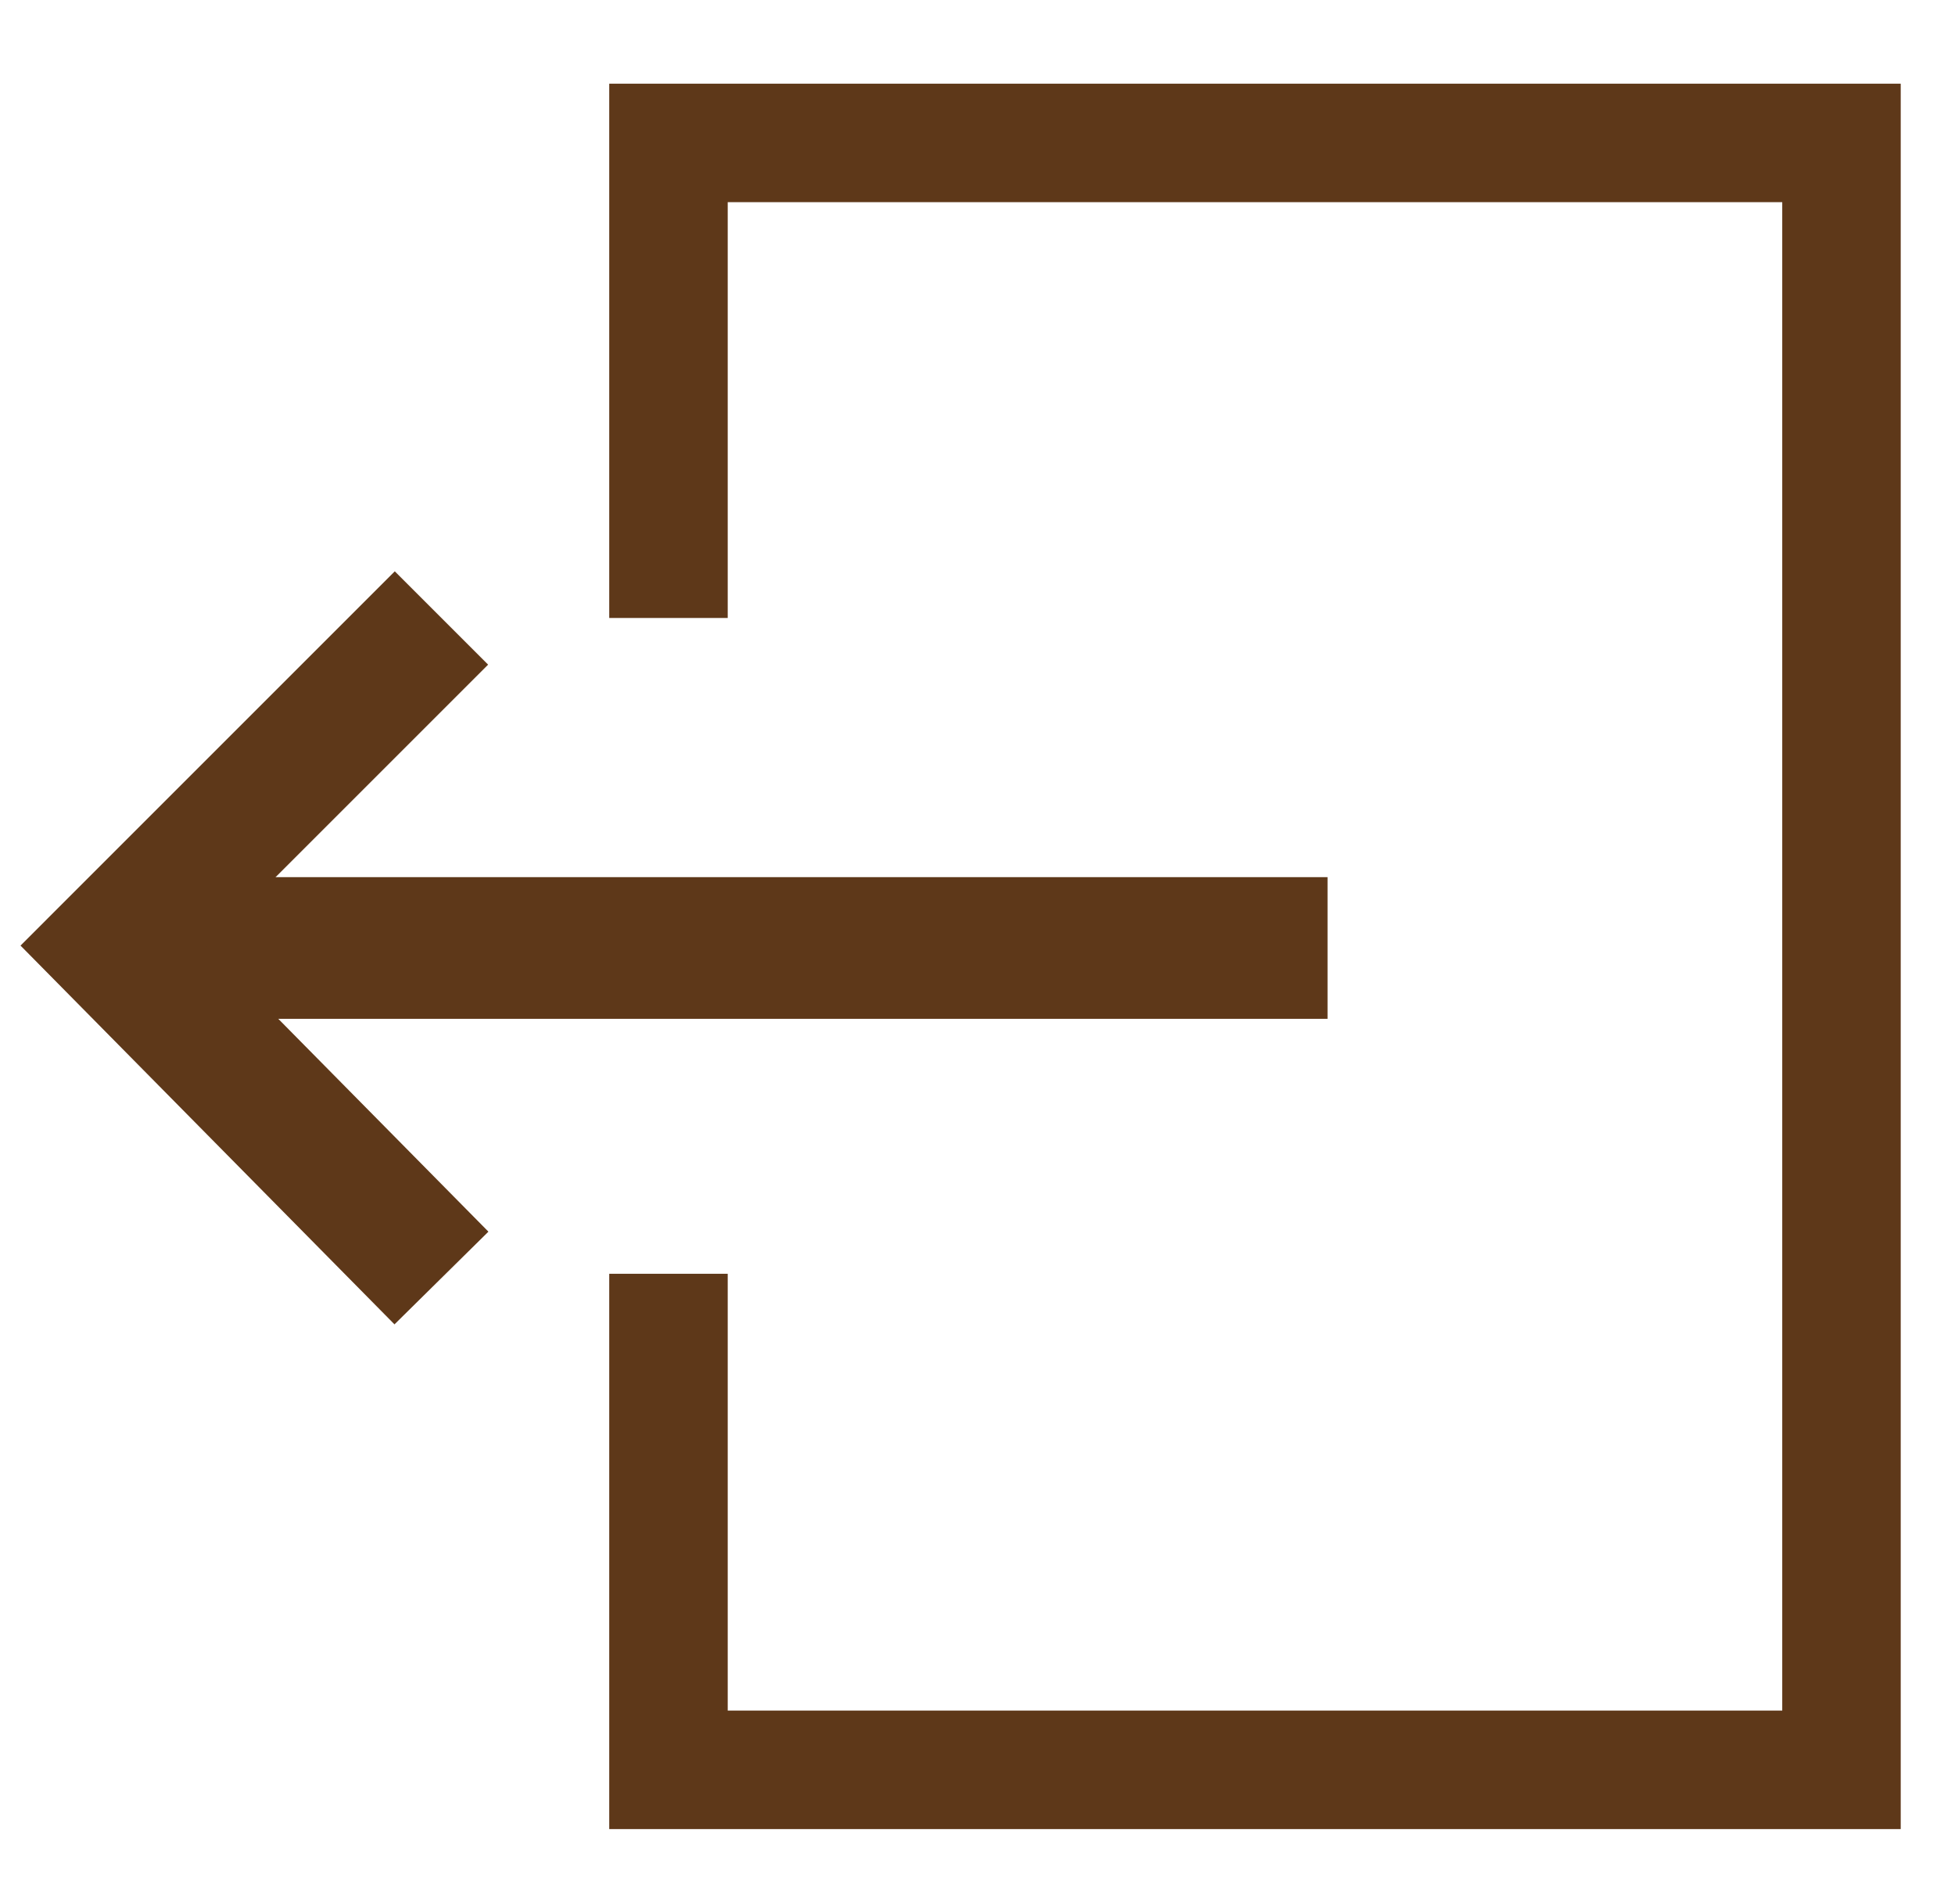
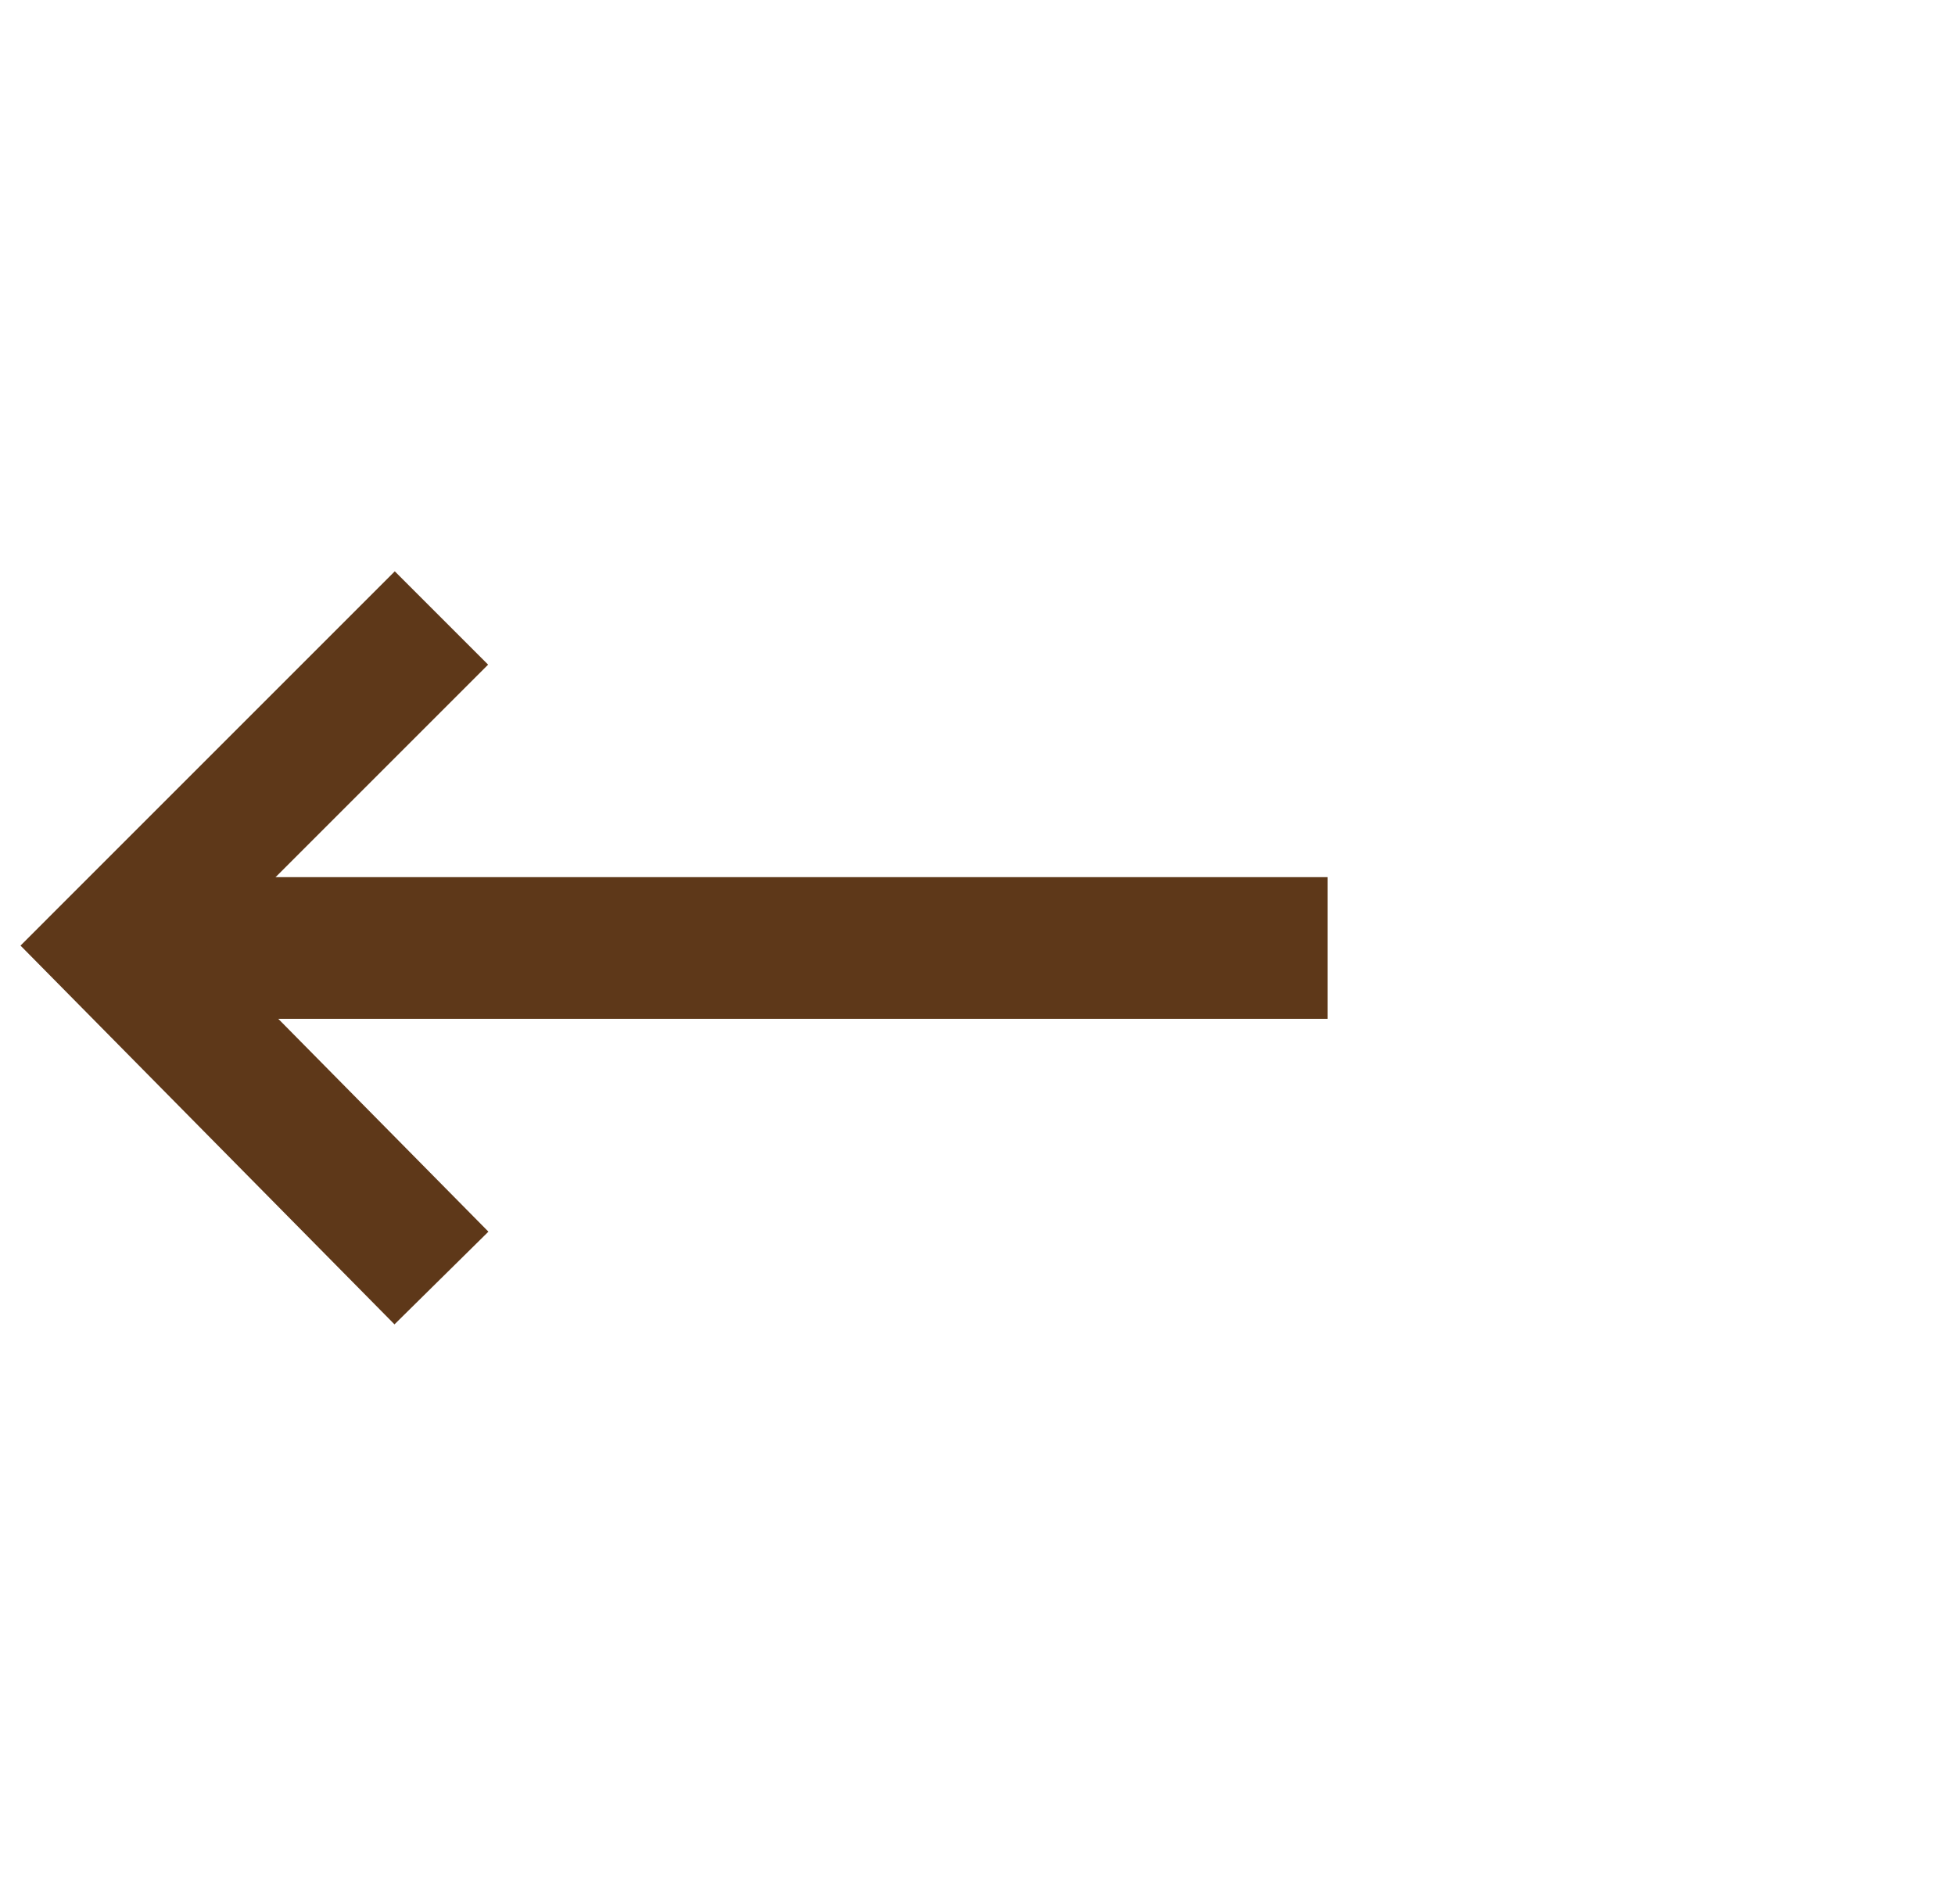
<svg xmlns="http://www.w3.org/2000/svg" version="1.1" id="レイヤー_1" x="0px" y="0px" viewBox="0 0 46.5 45.3" style="enable-background:new 0 0 46.5 45.3;" xml:space="preserve">
  <style type="text/css">
	.st0{fill:#5E3819;}
</style>
  <g>
    <rect x="3.899" y="20.865" class="st0" width="27.677" height="3.37" />
  </g>
-   <polygon class="st0" points="45.209,43.509 14.491,43.509 14.491,30.3 17.309,30.3 17.309,40.69 42.391,40.69 42.391,4.809   17.309,4.809 17.309,14.7 14.491,14.7 14.491,1.991 45.209,1.991 " />
  <polygon class="st0" points="9.383,31.503 0.488,22.493 9.39,13.59 11.61,15.81 4.913,22.507 11.617,29.298 " />
</svg>